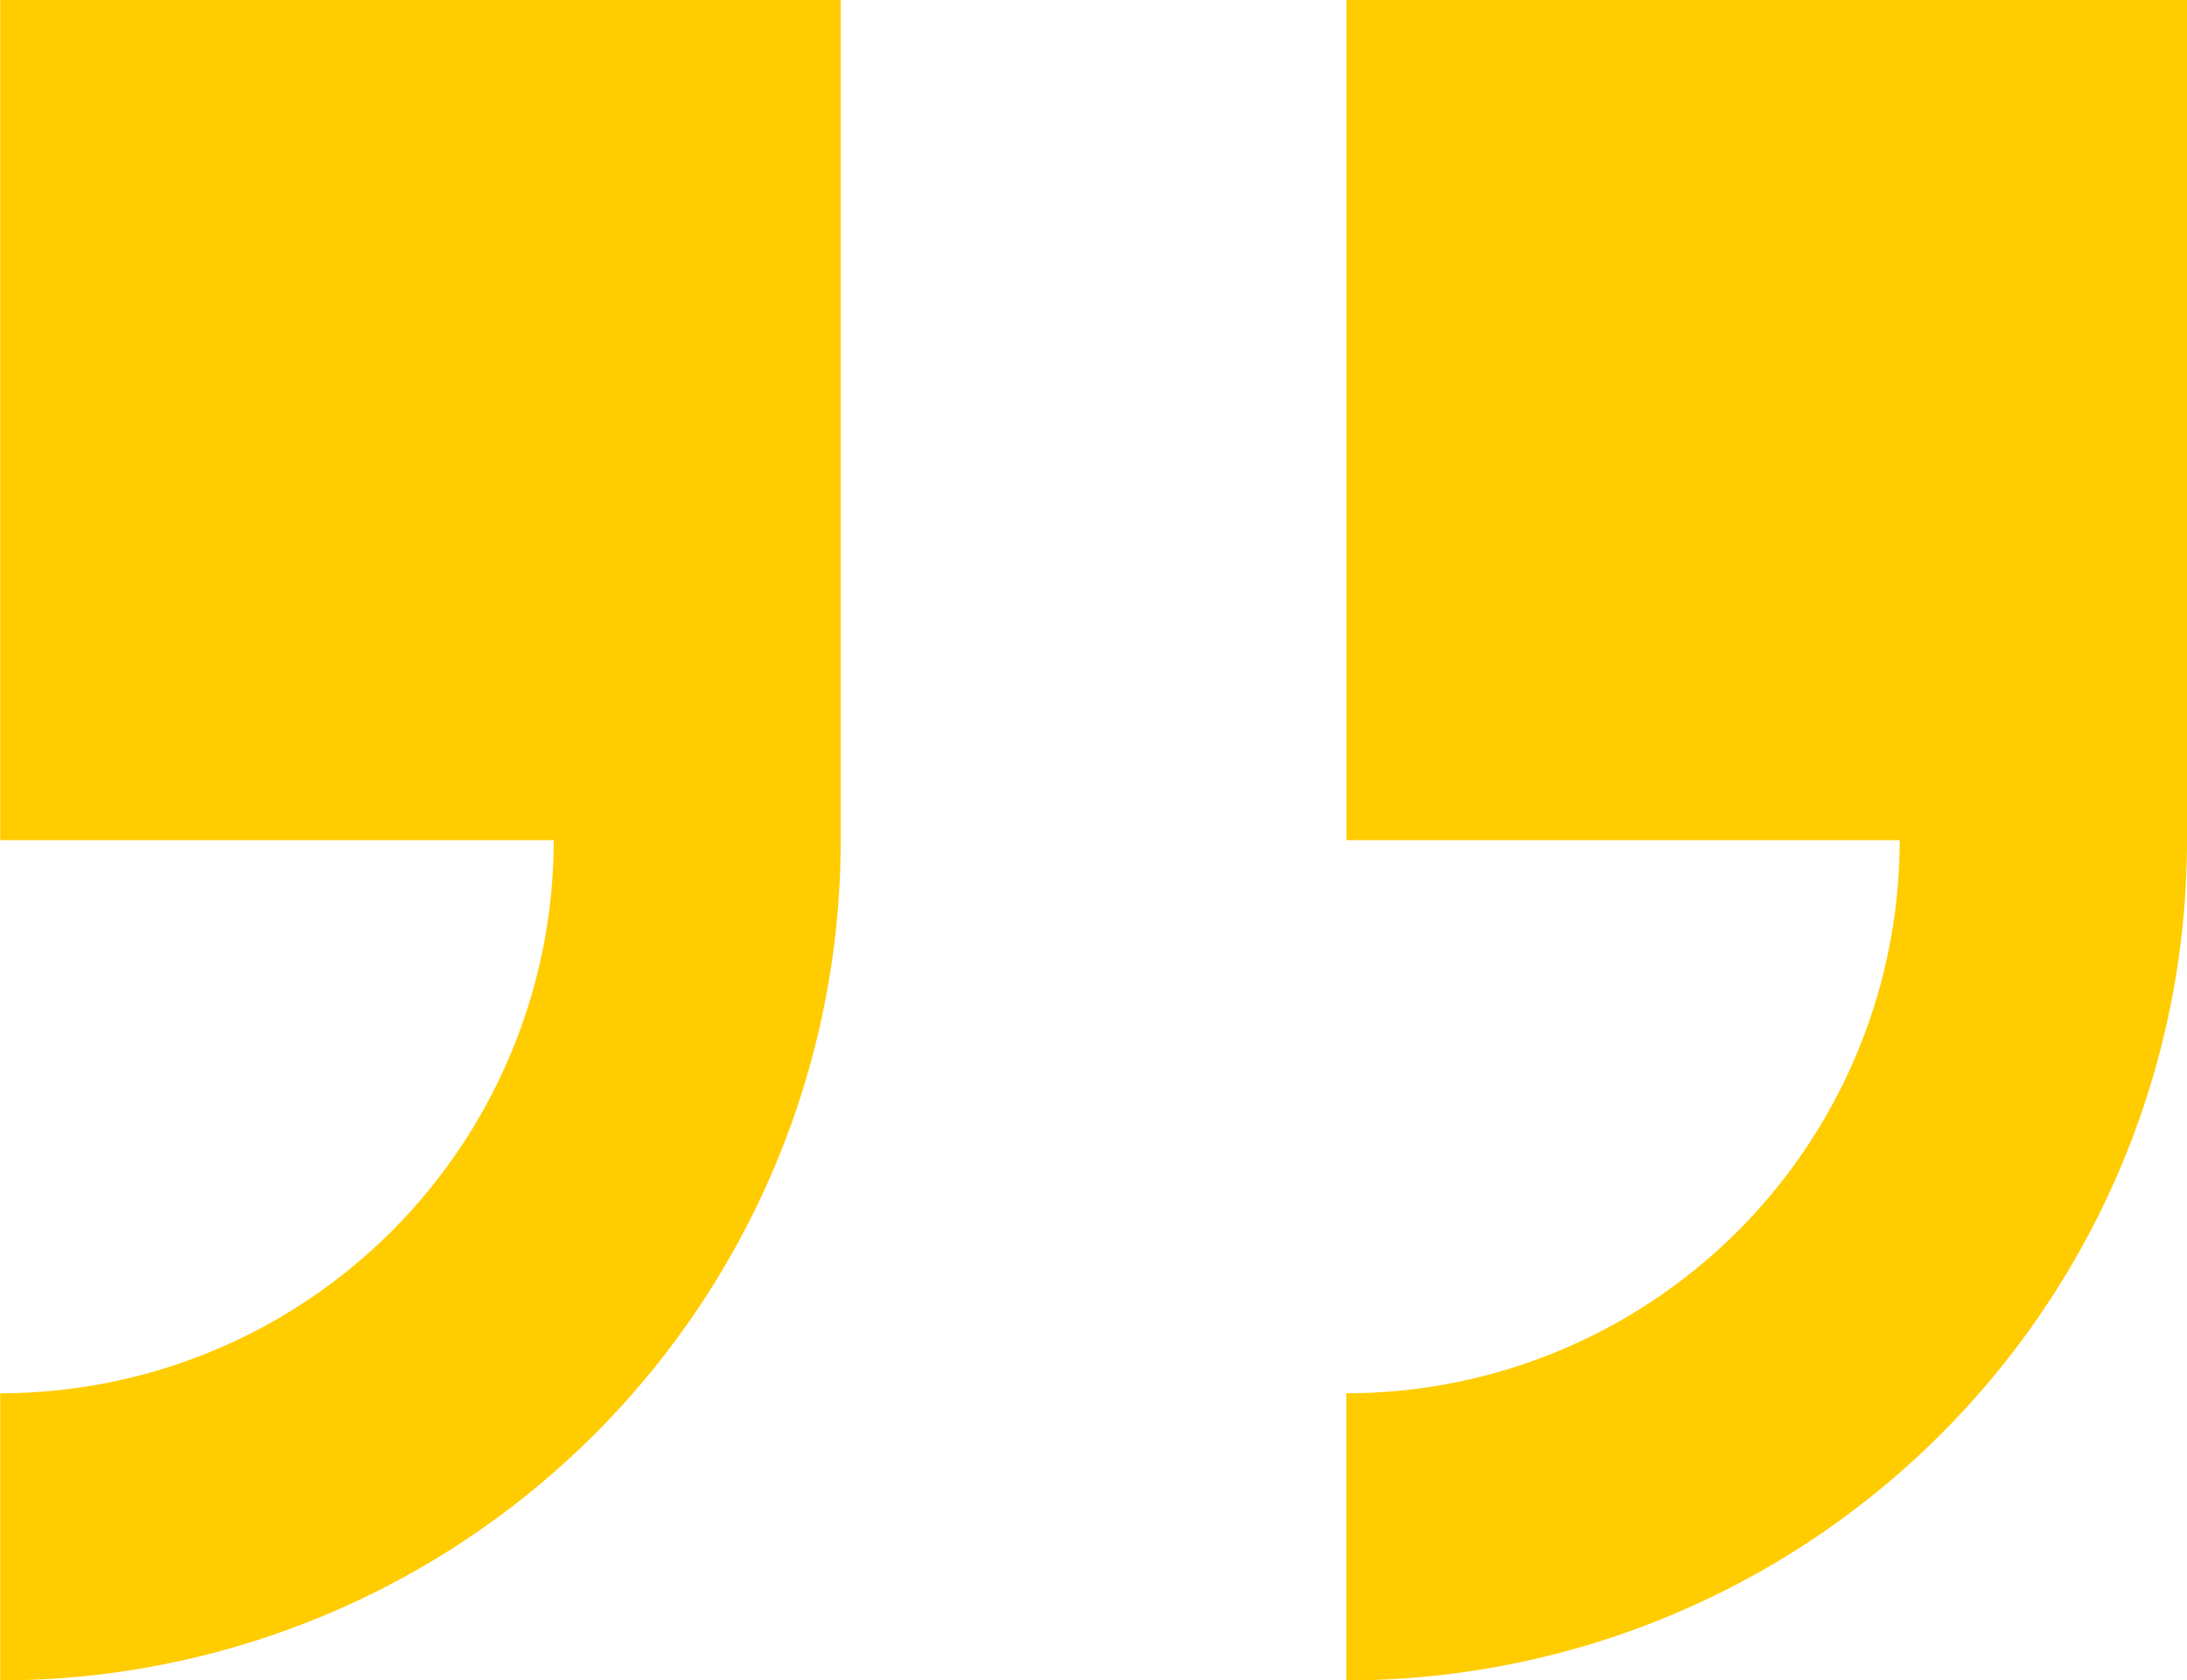
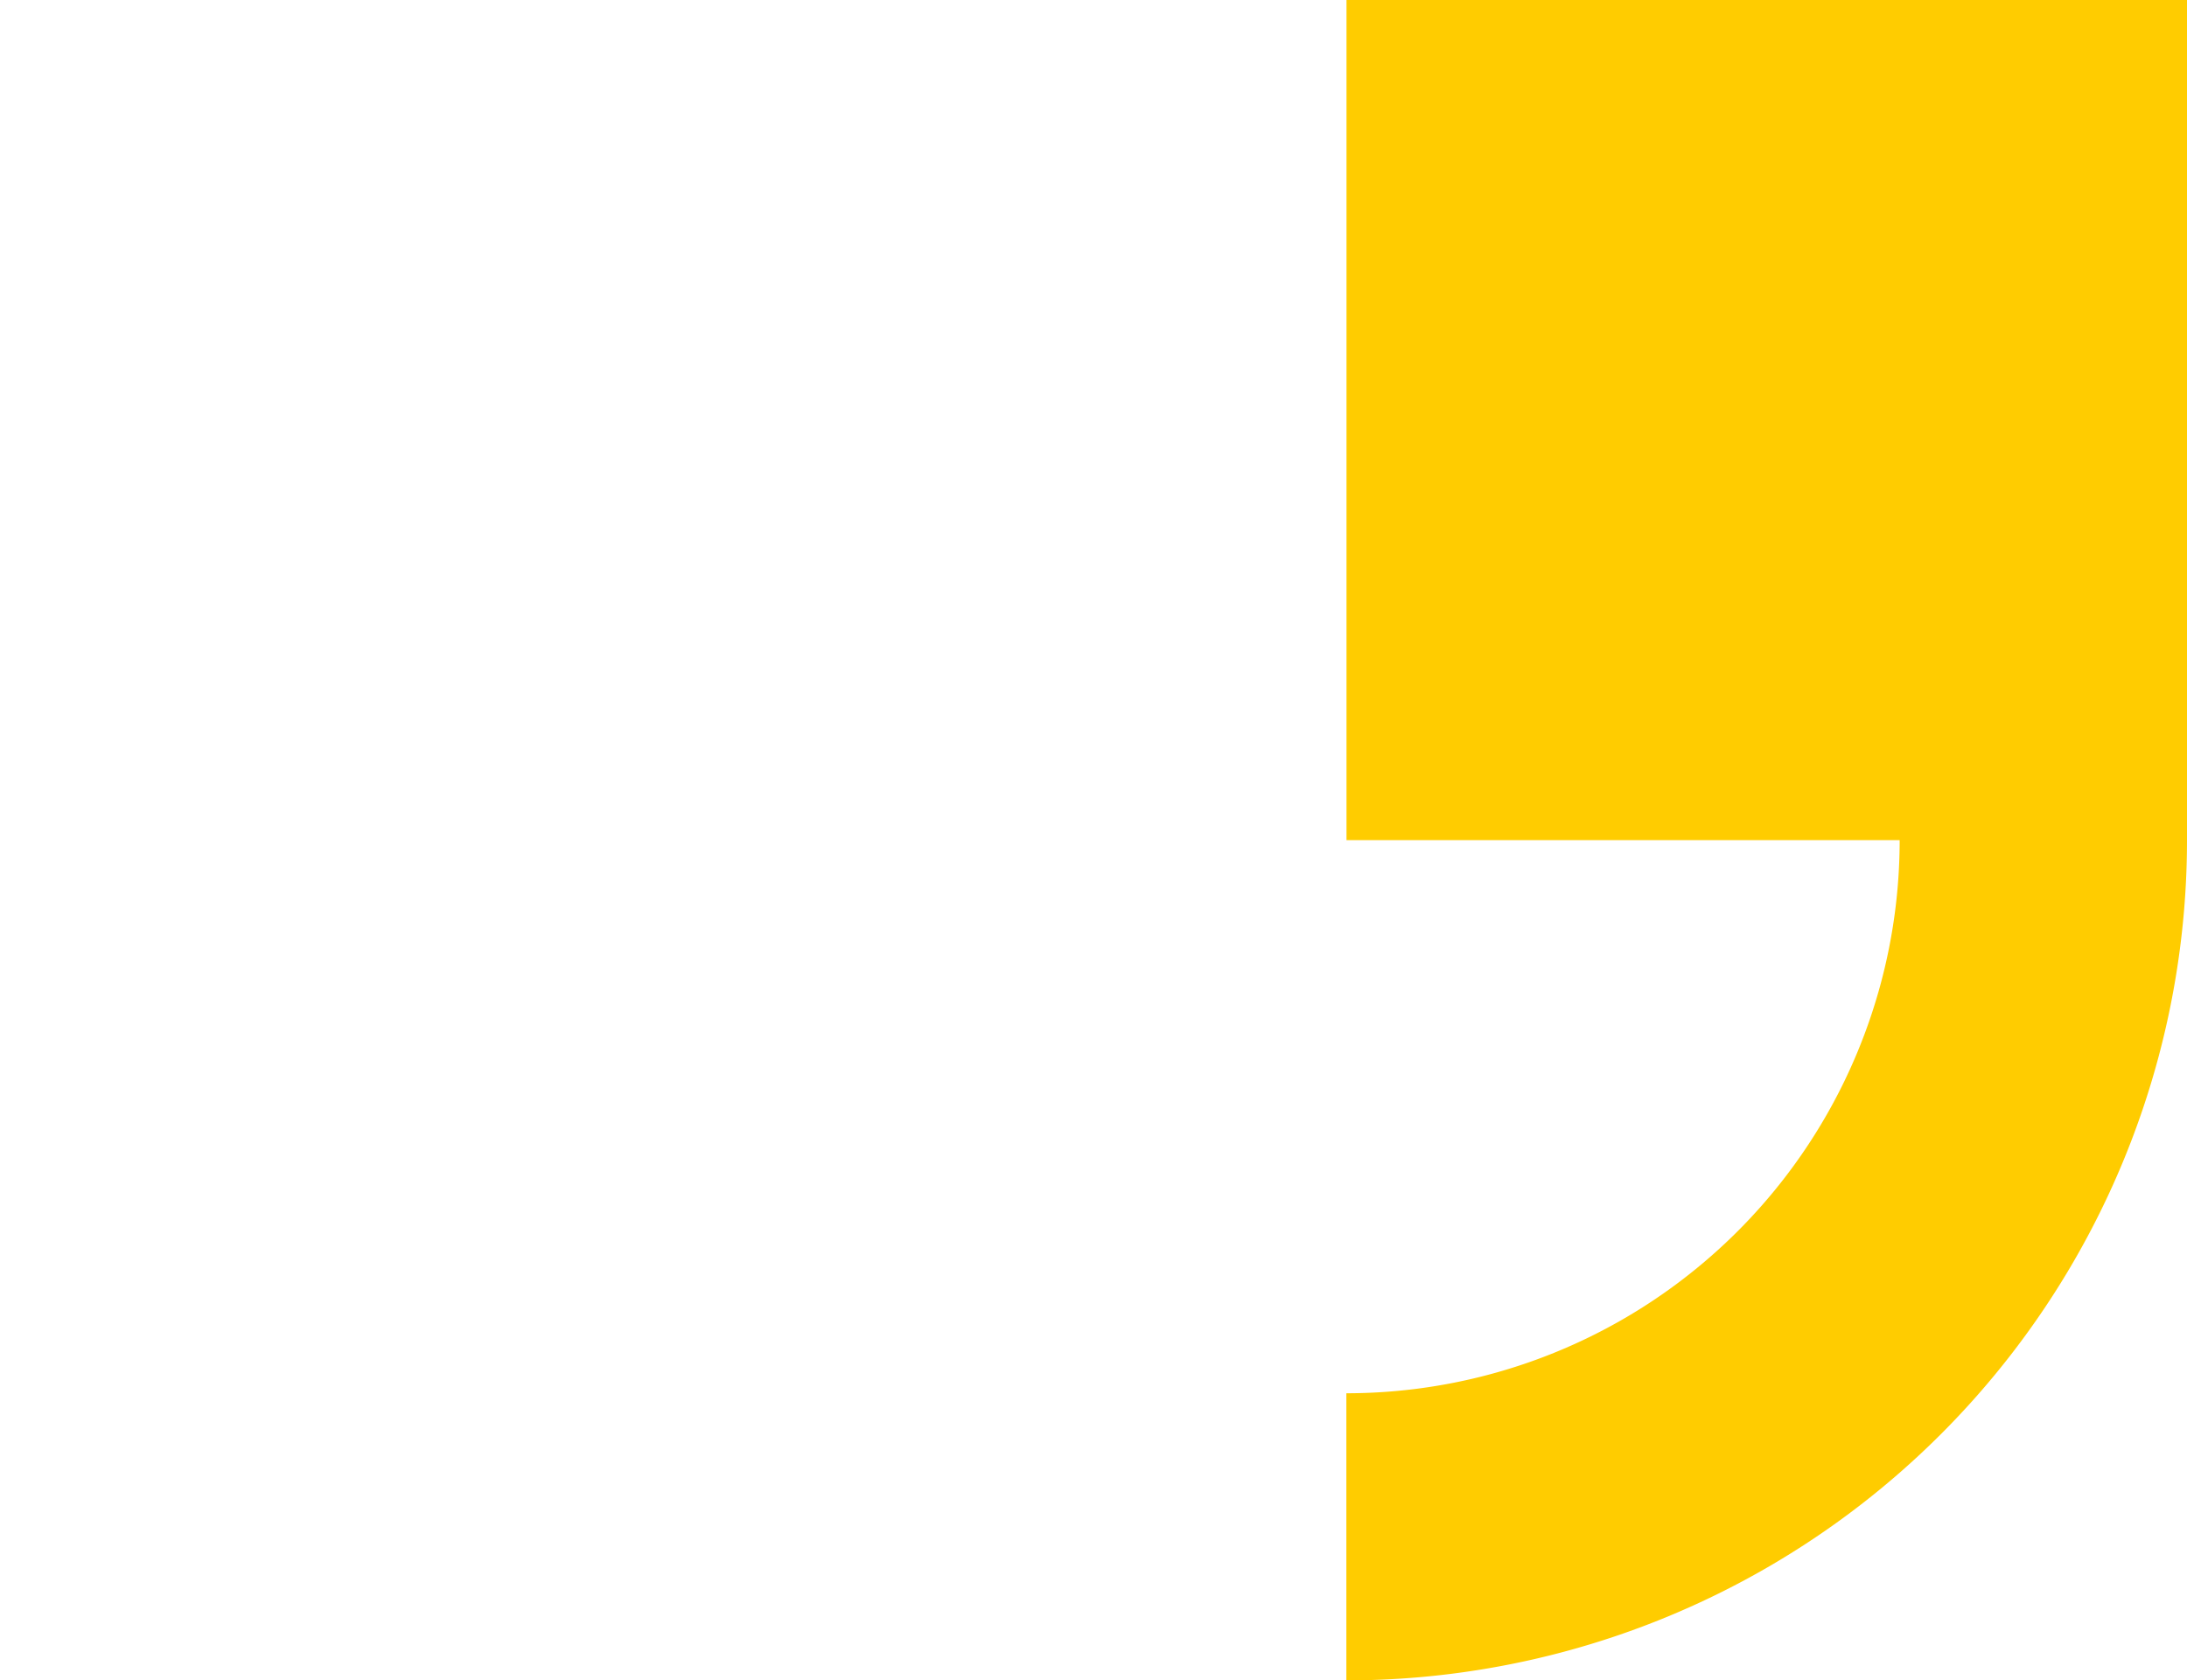
<svg xmlns="http://www.w3.org/2000/svg" width="31.807" height="24.446" viewBox="0 0 31.807 24.446">
  <defs>
    <style>
            .cls-1{fill:#fc0}
        </style>
  </defs>
  <g id="Group_263" data-name="Group 263" transform="rotate(180 32.564 158.204)">
    <path id="Path_101" d="M33.321 304.186v12.222h12.224v-12.222H37.5a8.046 8.046 0 0 1 8.047-8.047v-4.177a12.225 12.225 0 0 0-12.226 12.224z" class="cls-1" data-name="Path 101" />
-     <path id="Path_102" d="M54.3 296.139v-4.177a12.224 12.224 0 0 0-12.224 12.224v12.222H54.3v-12.222h-8.05a8.048 8.048 0 0 1 8.05-8.047z" class="cls-1" data-name="Path 102" transform="translate(10.825)" />
  </g>
</svg>